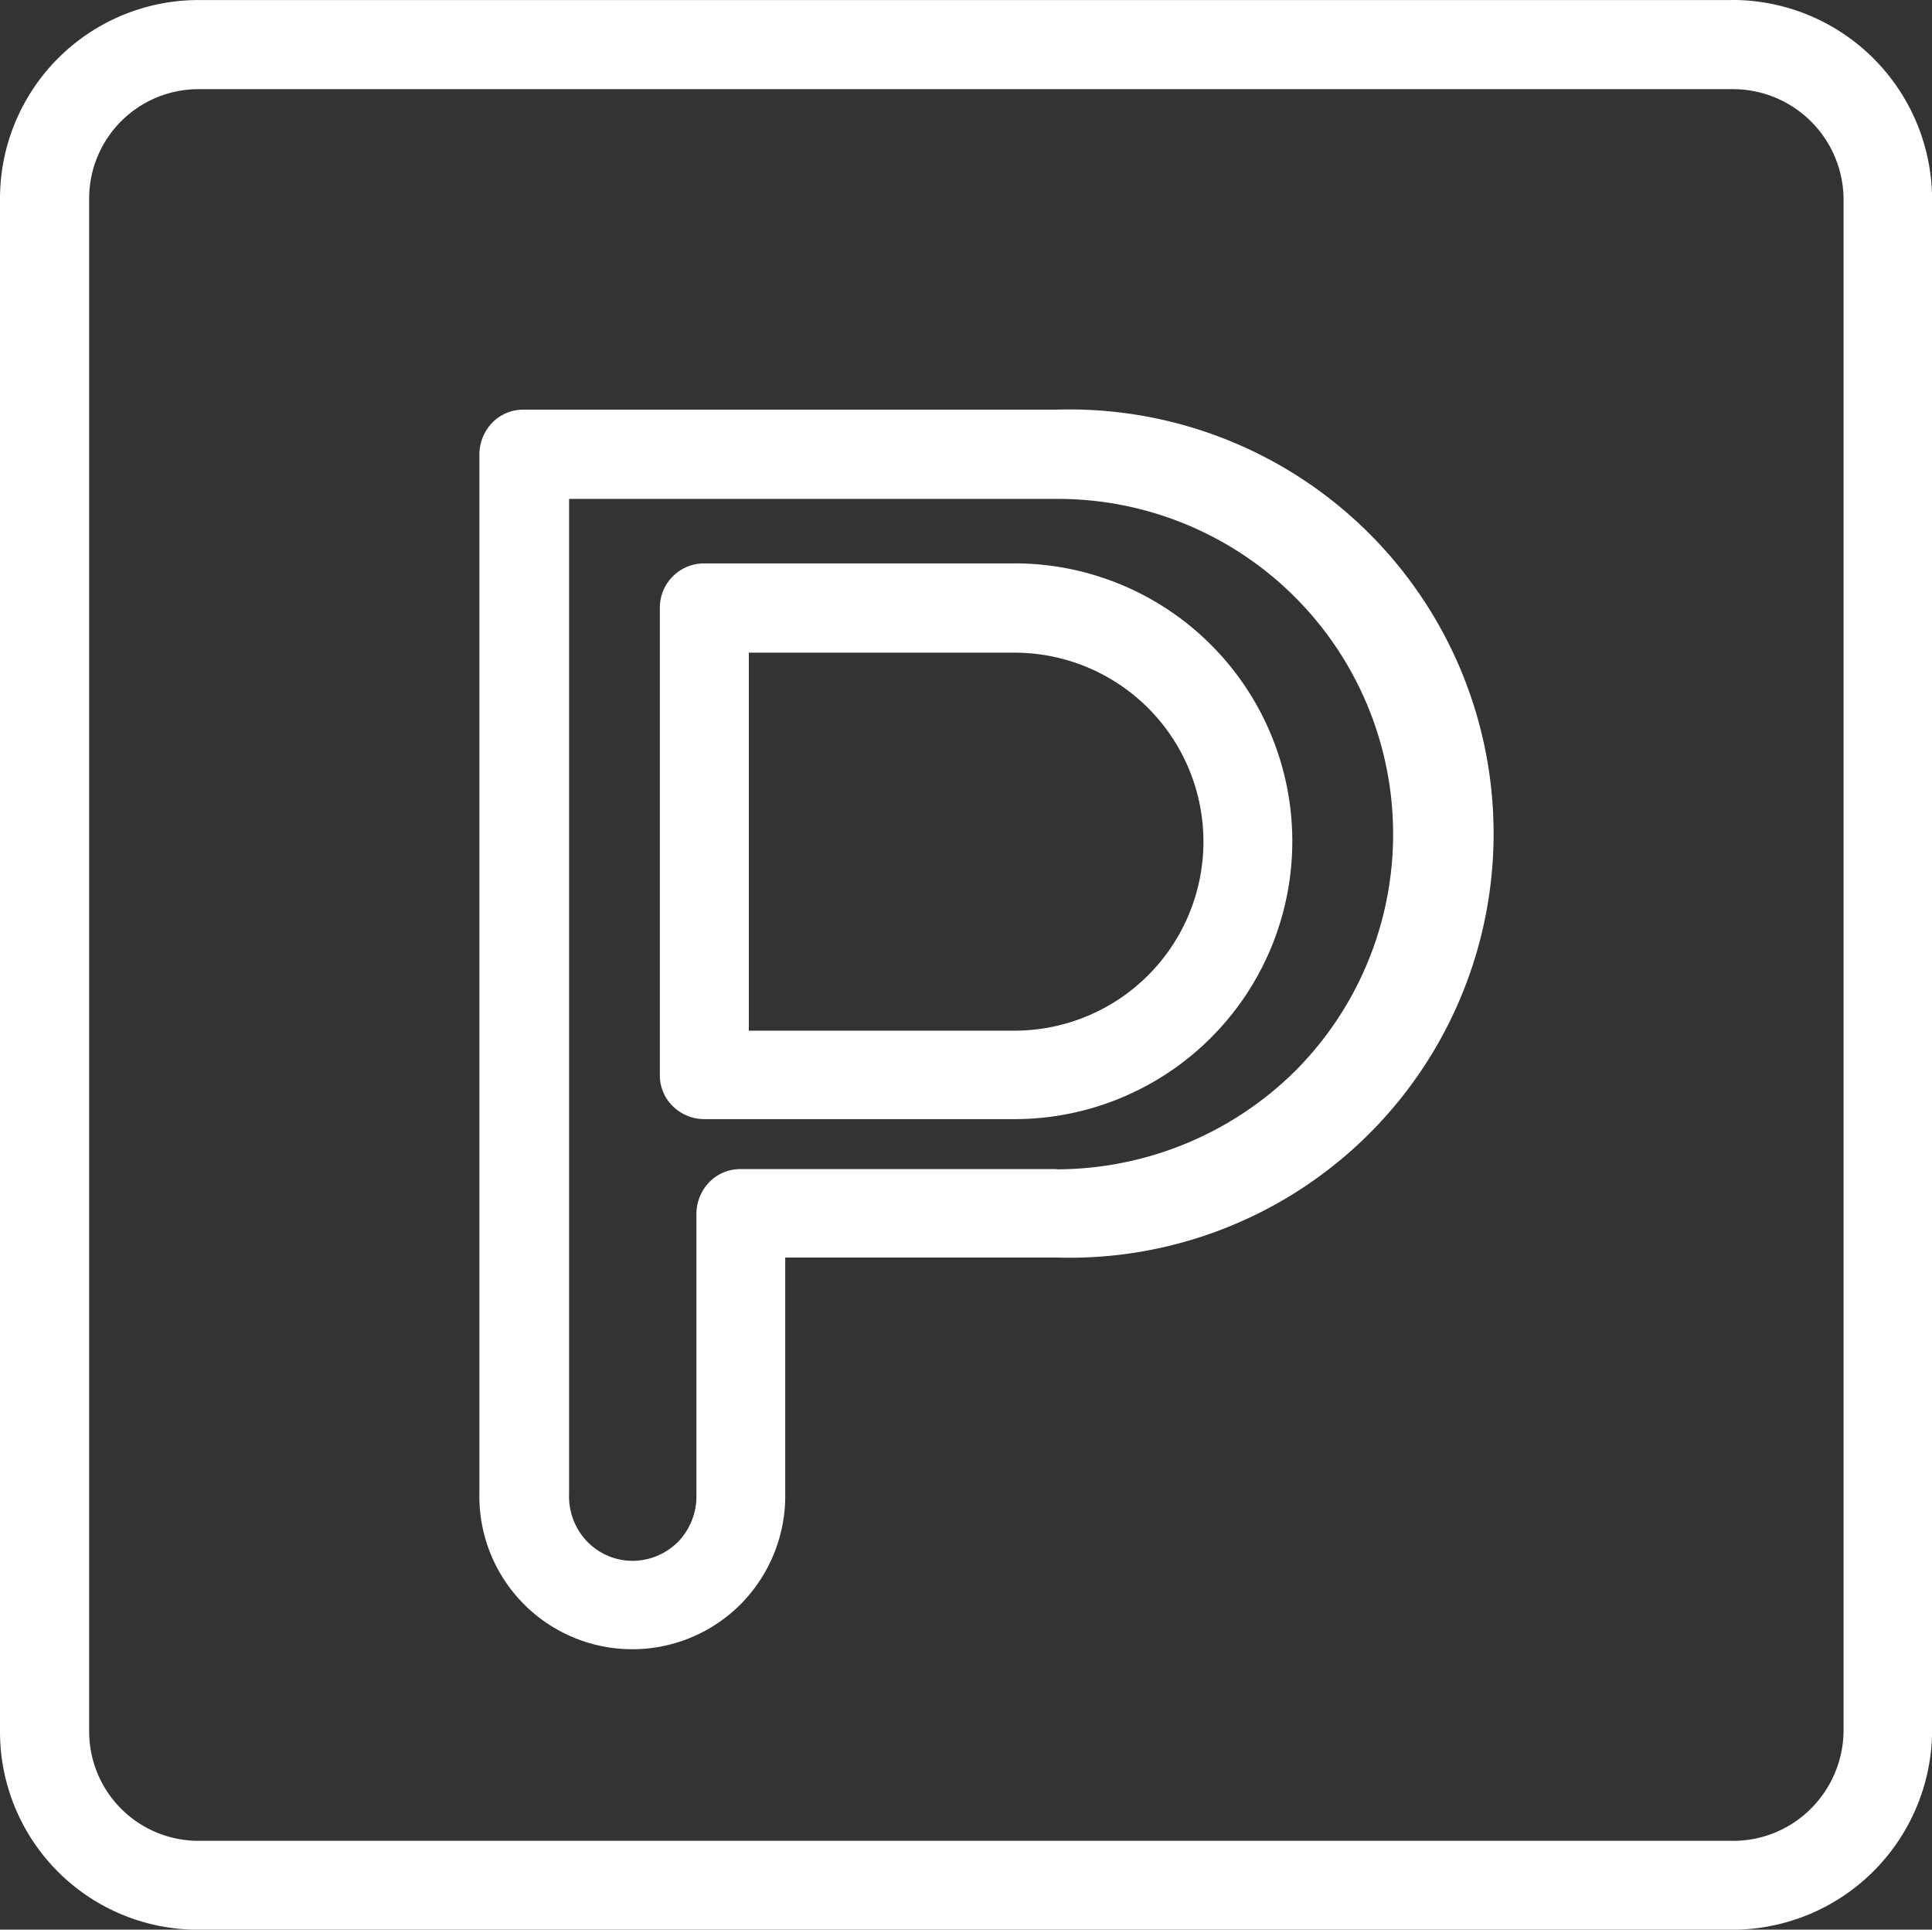
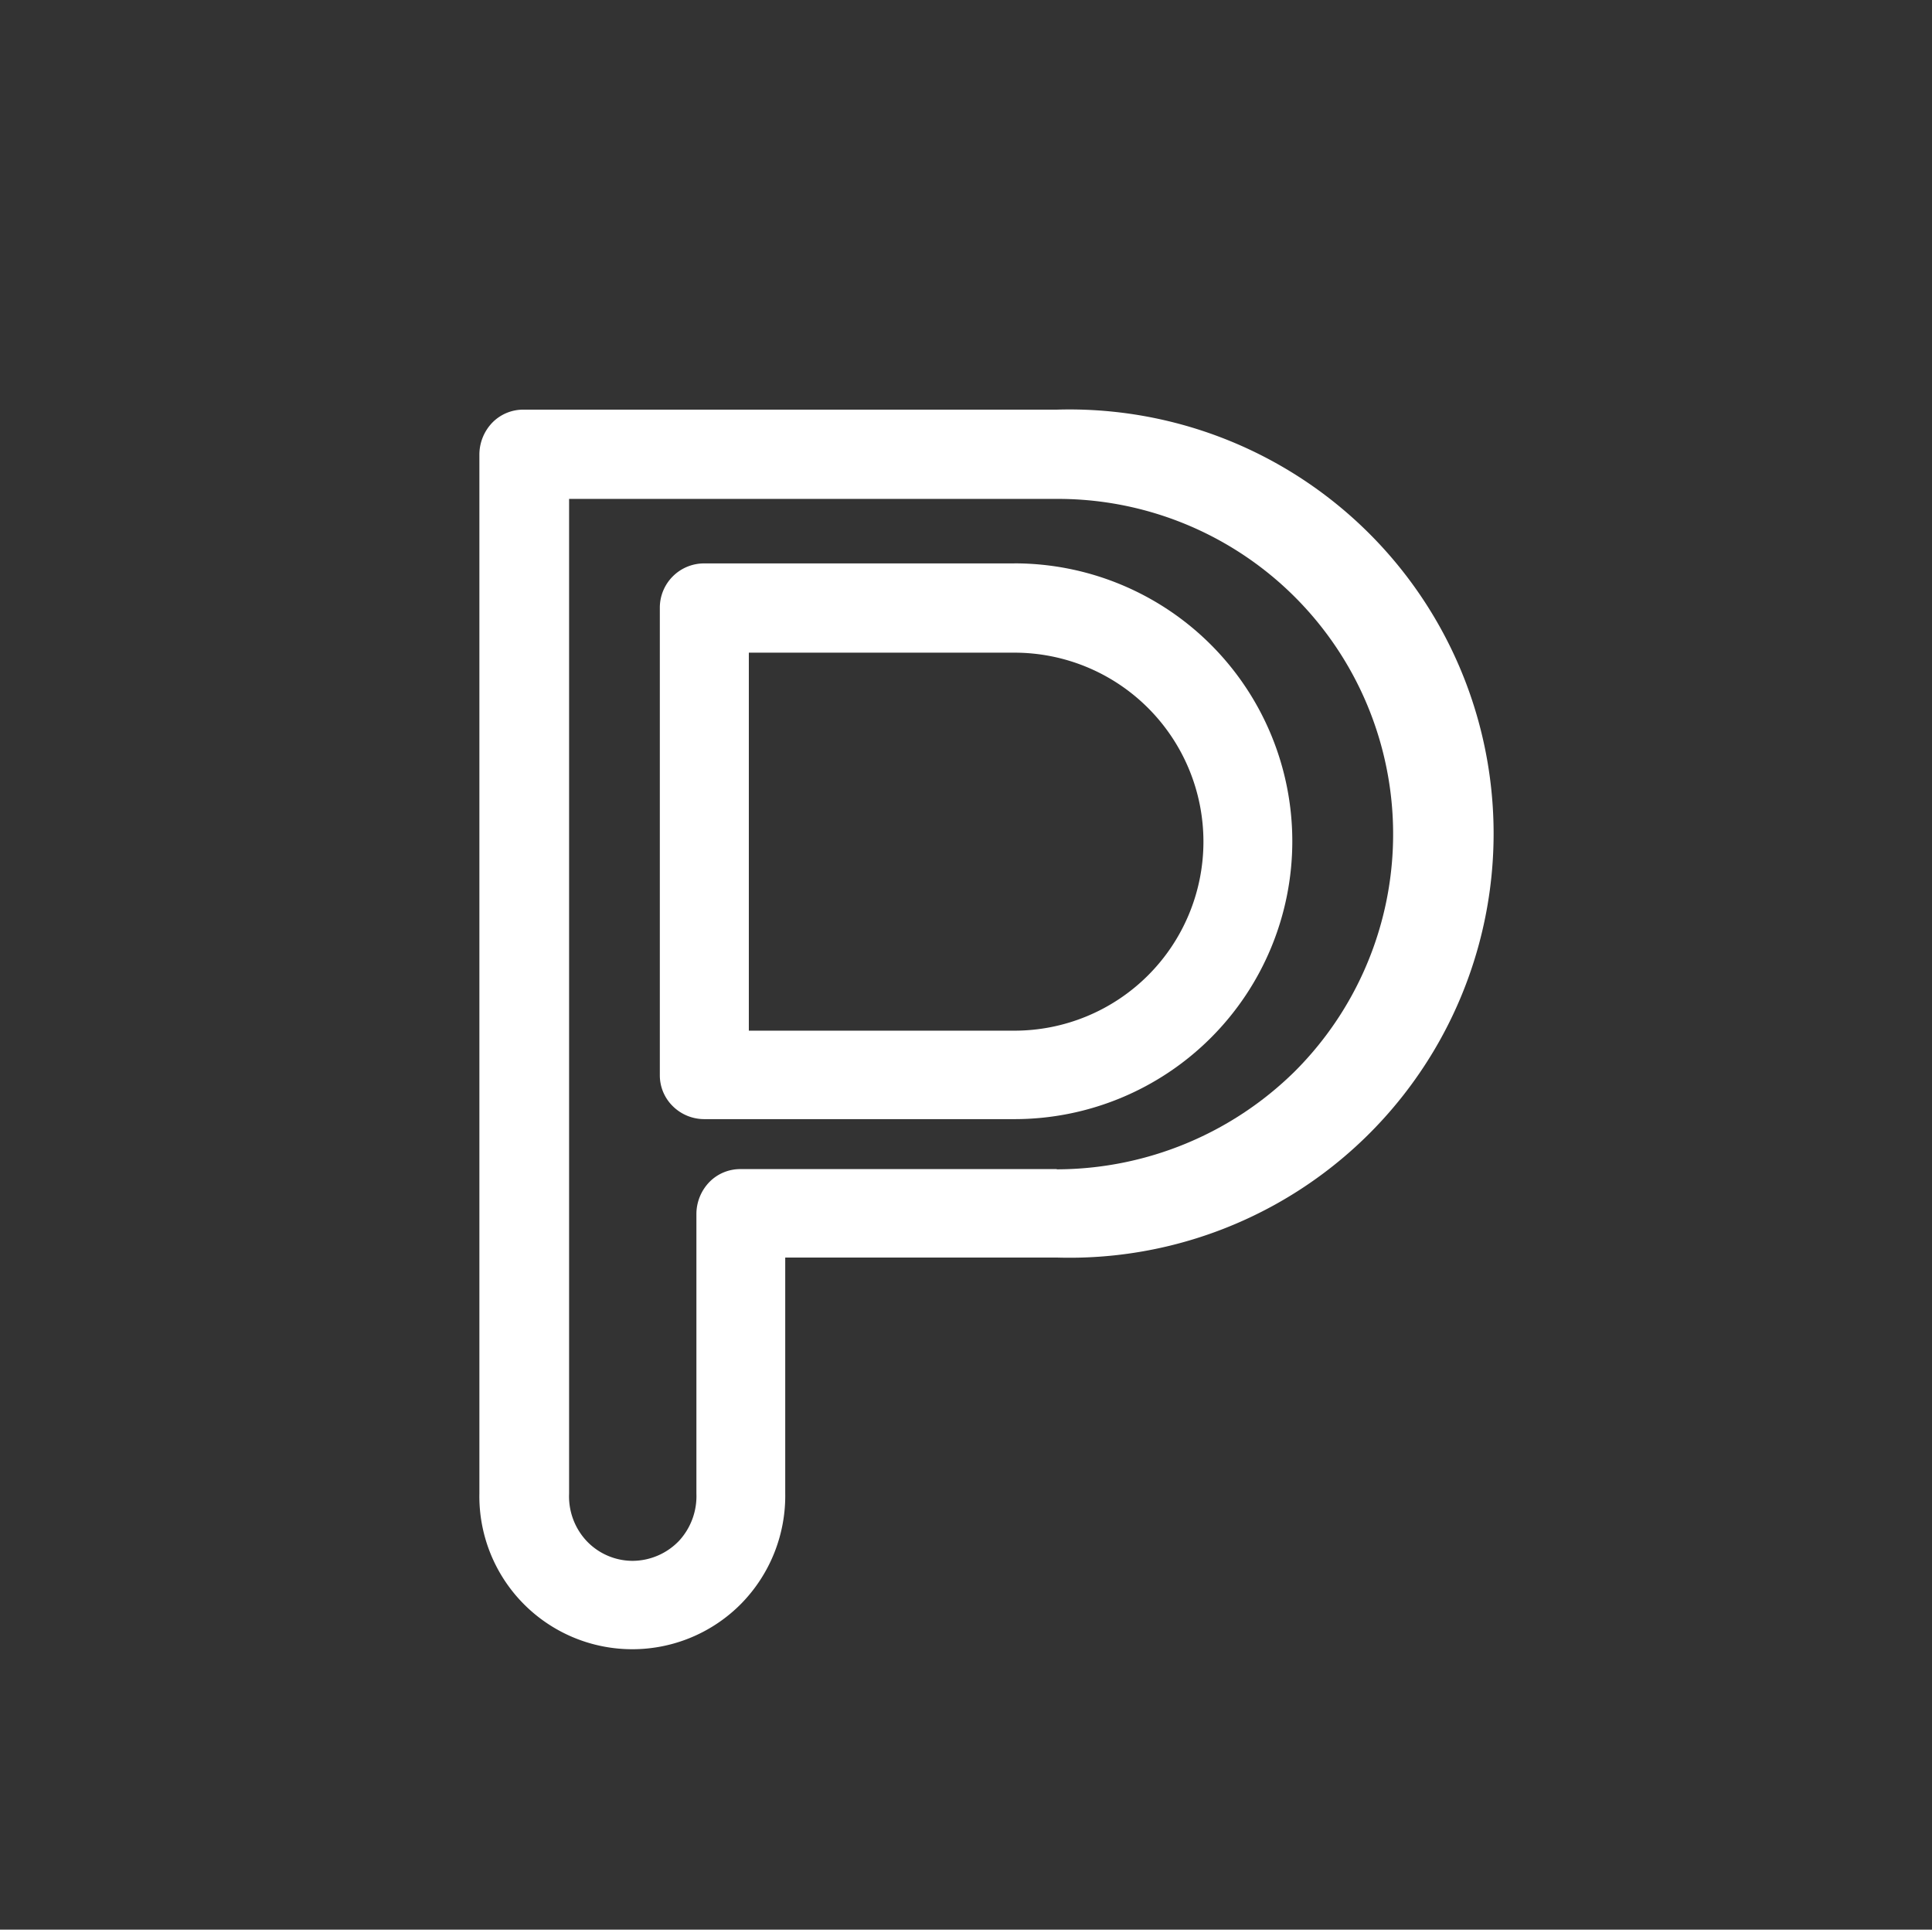
<svg xmlns="http://www.w3.org/2000/svg" width="41.458" height="41.401" viewBox="0 0 41.458 41.401">
  <rect x="0" y="0" width="41.458" height="41.401" fill="#333333" stroke="none" />
  <g id="parking" transform="translate(-96.6 -26.999)">
-     <path id="Tracciato_32" data-name="Tracciato 32" d="M133.754,27h-32.9A4.261,4.261,0,0,0,96.6,31.254v32.9a4.247,4.247,0,0,0,4.247,4.247h32.9a4.289,4.289,0,0,0,4.313-4.256V31.254a4.289,4.289,0,0,0-4.3-4.256Zm2.406,37.154a2.384,2.384,0,0,1-.72,1.669,2.355,2.355,0,0,1-1.686.671h-32.9a2.347,2.347,0,0,1-2.341-2.341v-32.9a2.347,2.347,0,0,1,2.341-2.341h32.9a2.375,2.375,0,0,1,2.406,2.341Z" transform="translate(0 0)" fill="#fff" />
    <path id="Tracciato_33" data-name="Tracciato 33" d="M234.684,134.4H223.243a.927.927,0,0,0-.671.278.991.991,0,0,0-.278.671v22.3a3.282,3.282,0,0,0,5.622,2.365,3.307,3.307,0,0,0,.941-2.365v-5.057h5.835a9.1,9.1,0,1,0-.008-18.192Zm0,16.294H227.9a.927.927,0,0,0-.671.278.991.991,0,0,0-.278.671v6.015a1.413,1.413,0,0,1-.376,1.015,1.389,1.389,0,0,1-.99.426,1.361,1.361,0,0,1-.99-.426,1.4,1.4,0,0,1-.376-1.015V136.315H234.7a7.193,7.193,0,0,1,5.09,12.284,7.291,7.291,0,0,1-5.107,2.1Z" transform="translate(-115.407 -98.612)" fill="#fff" />
    <path id="Tracciato_34" data-name="Tracciato 34" d="M277.211,174.7h-6.653a.95.95,0,0,0-.957.957v10.017a.927.927,0,0,0,.278.671.96.96,0,0,0,.679.278h6.653a5.962,5.962,0,1,0,0-11.924Zm0,10.025h-5.7v-8.11h5.7a4.055,4.055,0,1,1,0,8.11Z" transform="translate(-158.842 -135.613)" fill="#fff" />
  </g>
</svg>